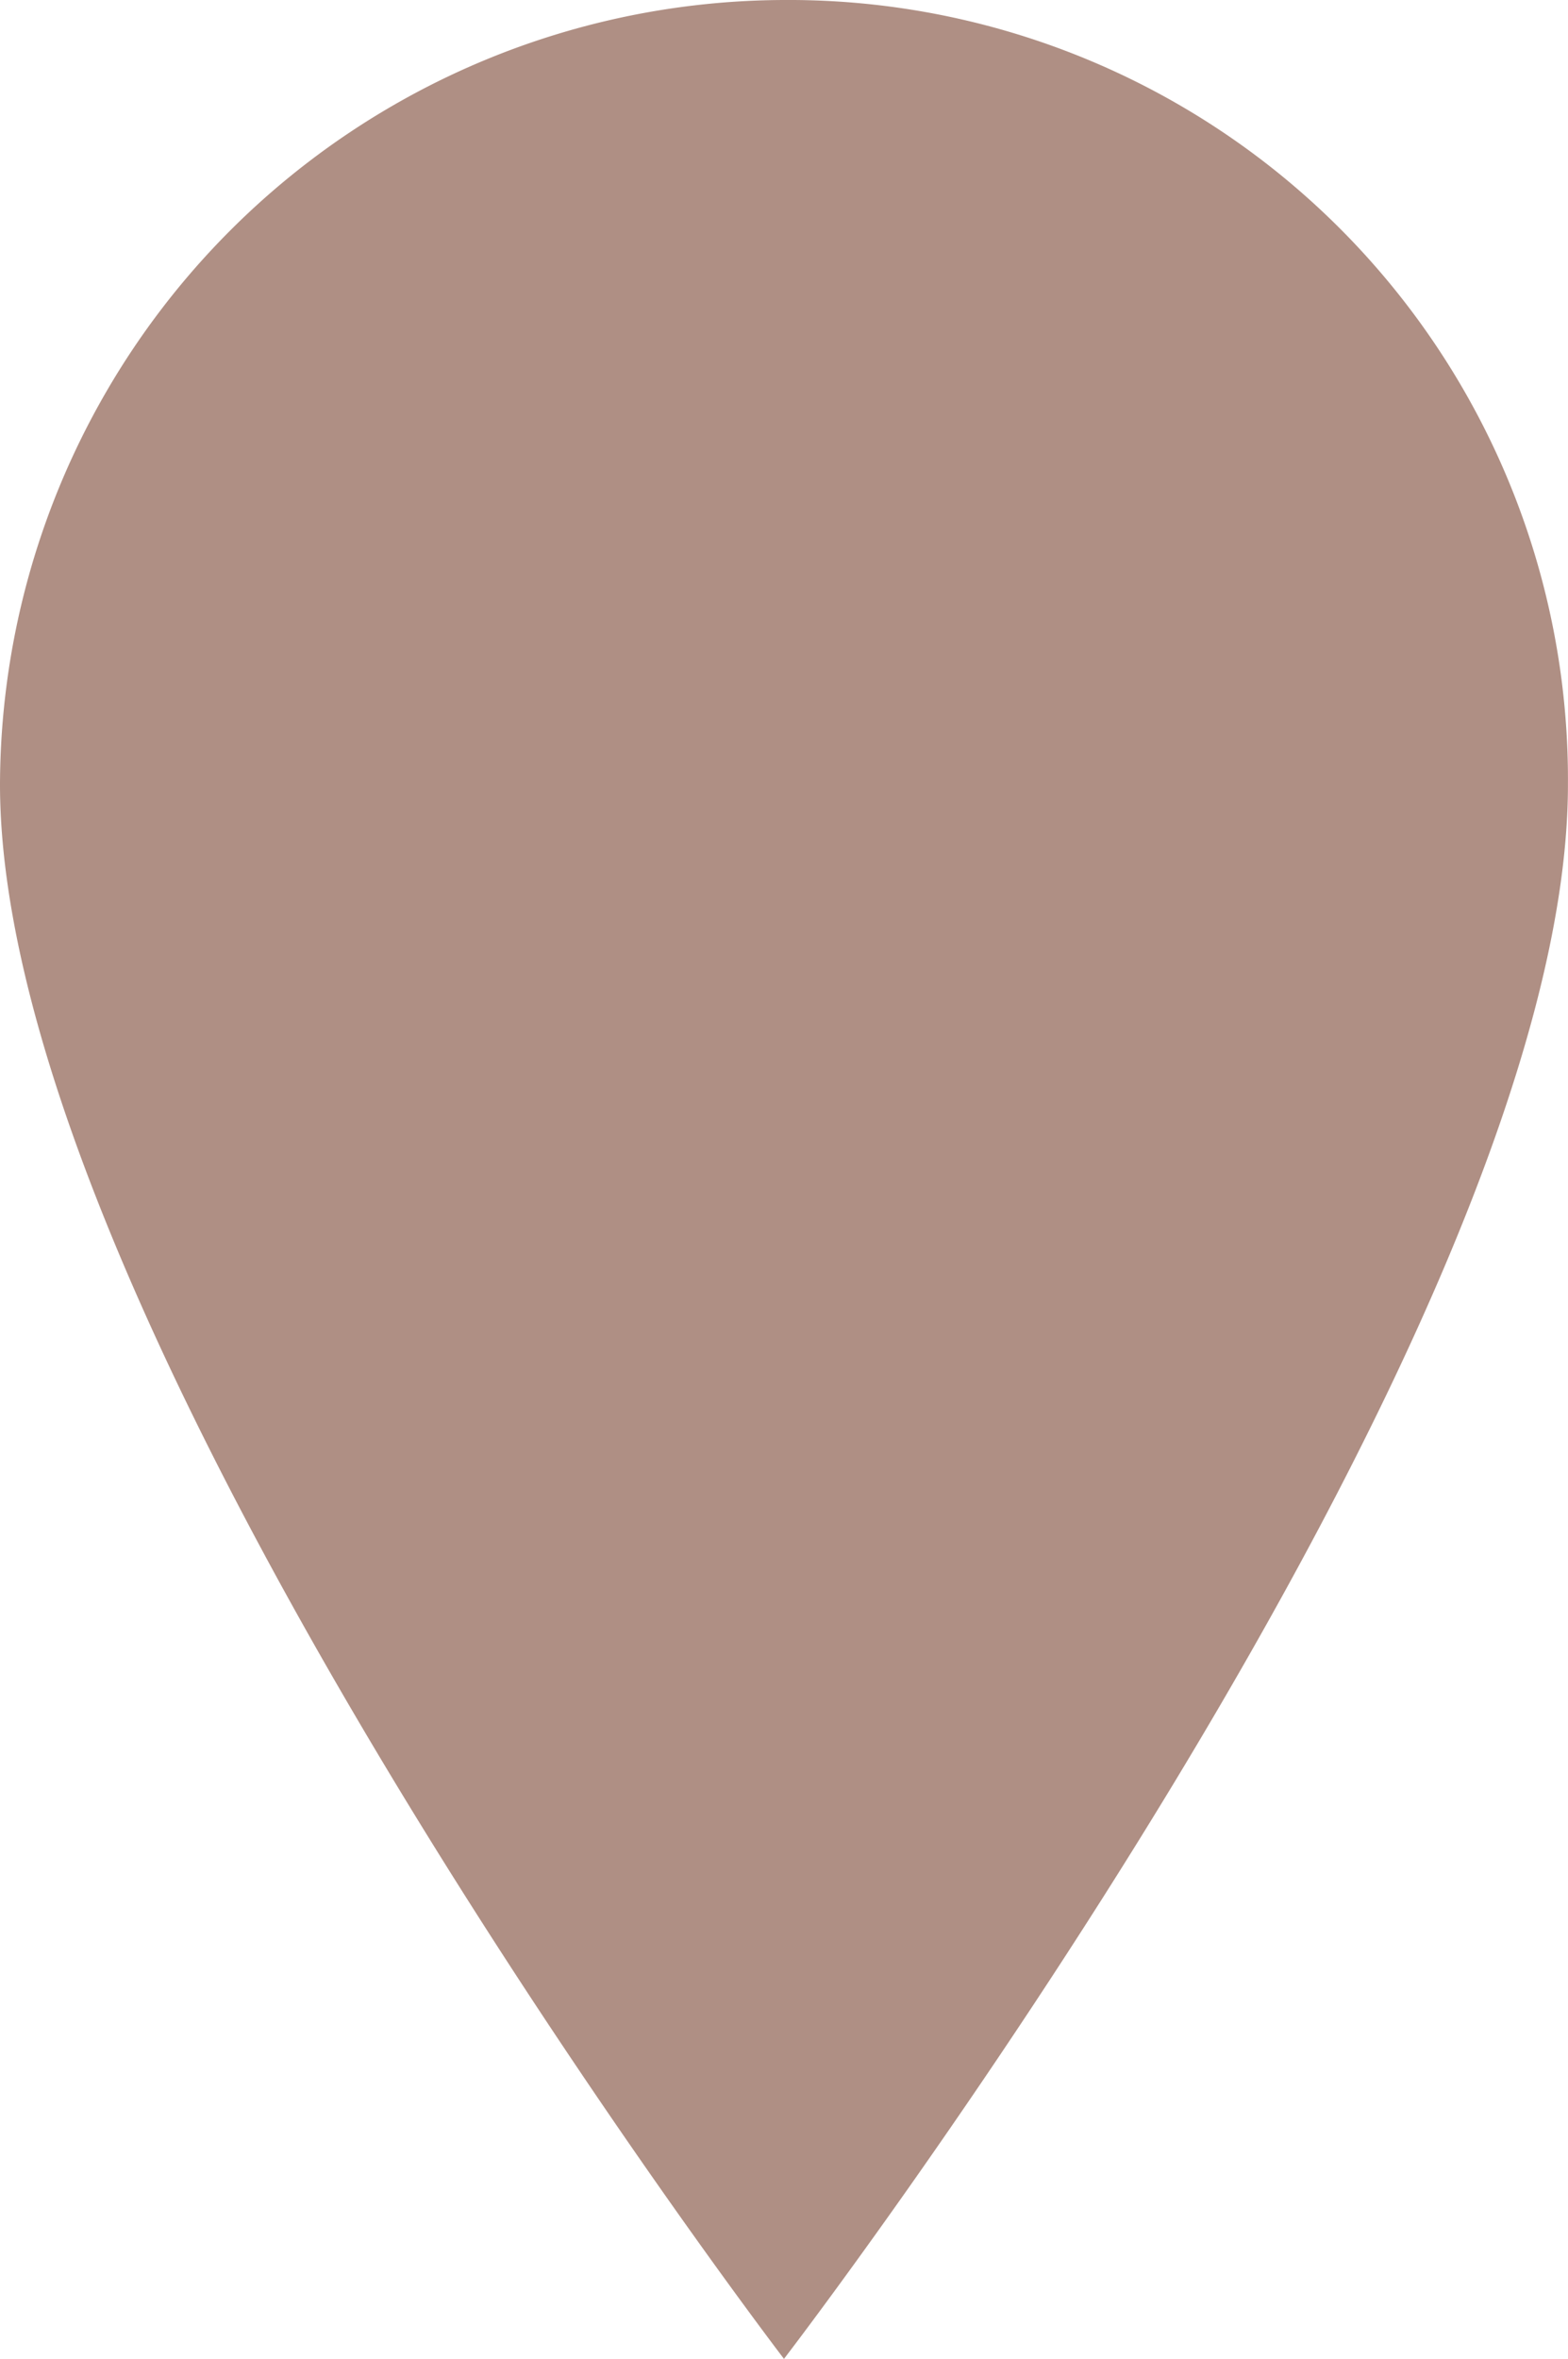
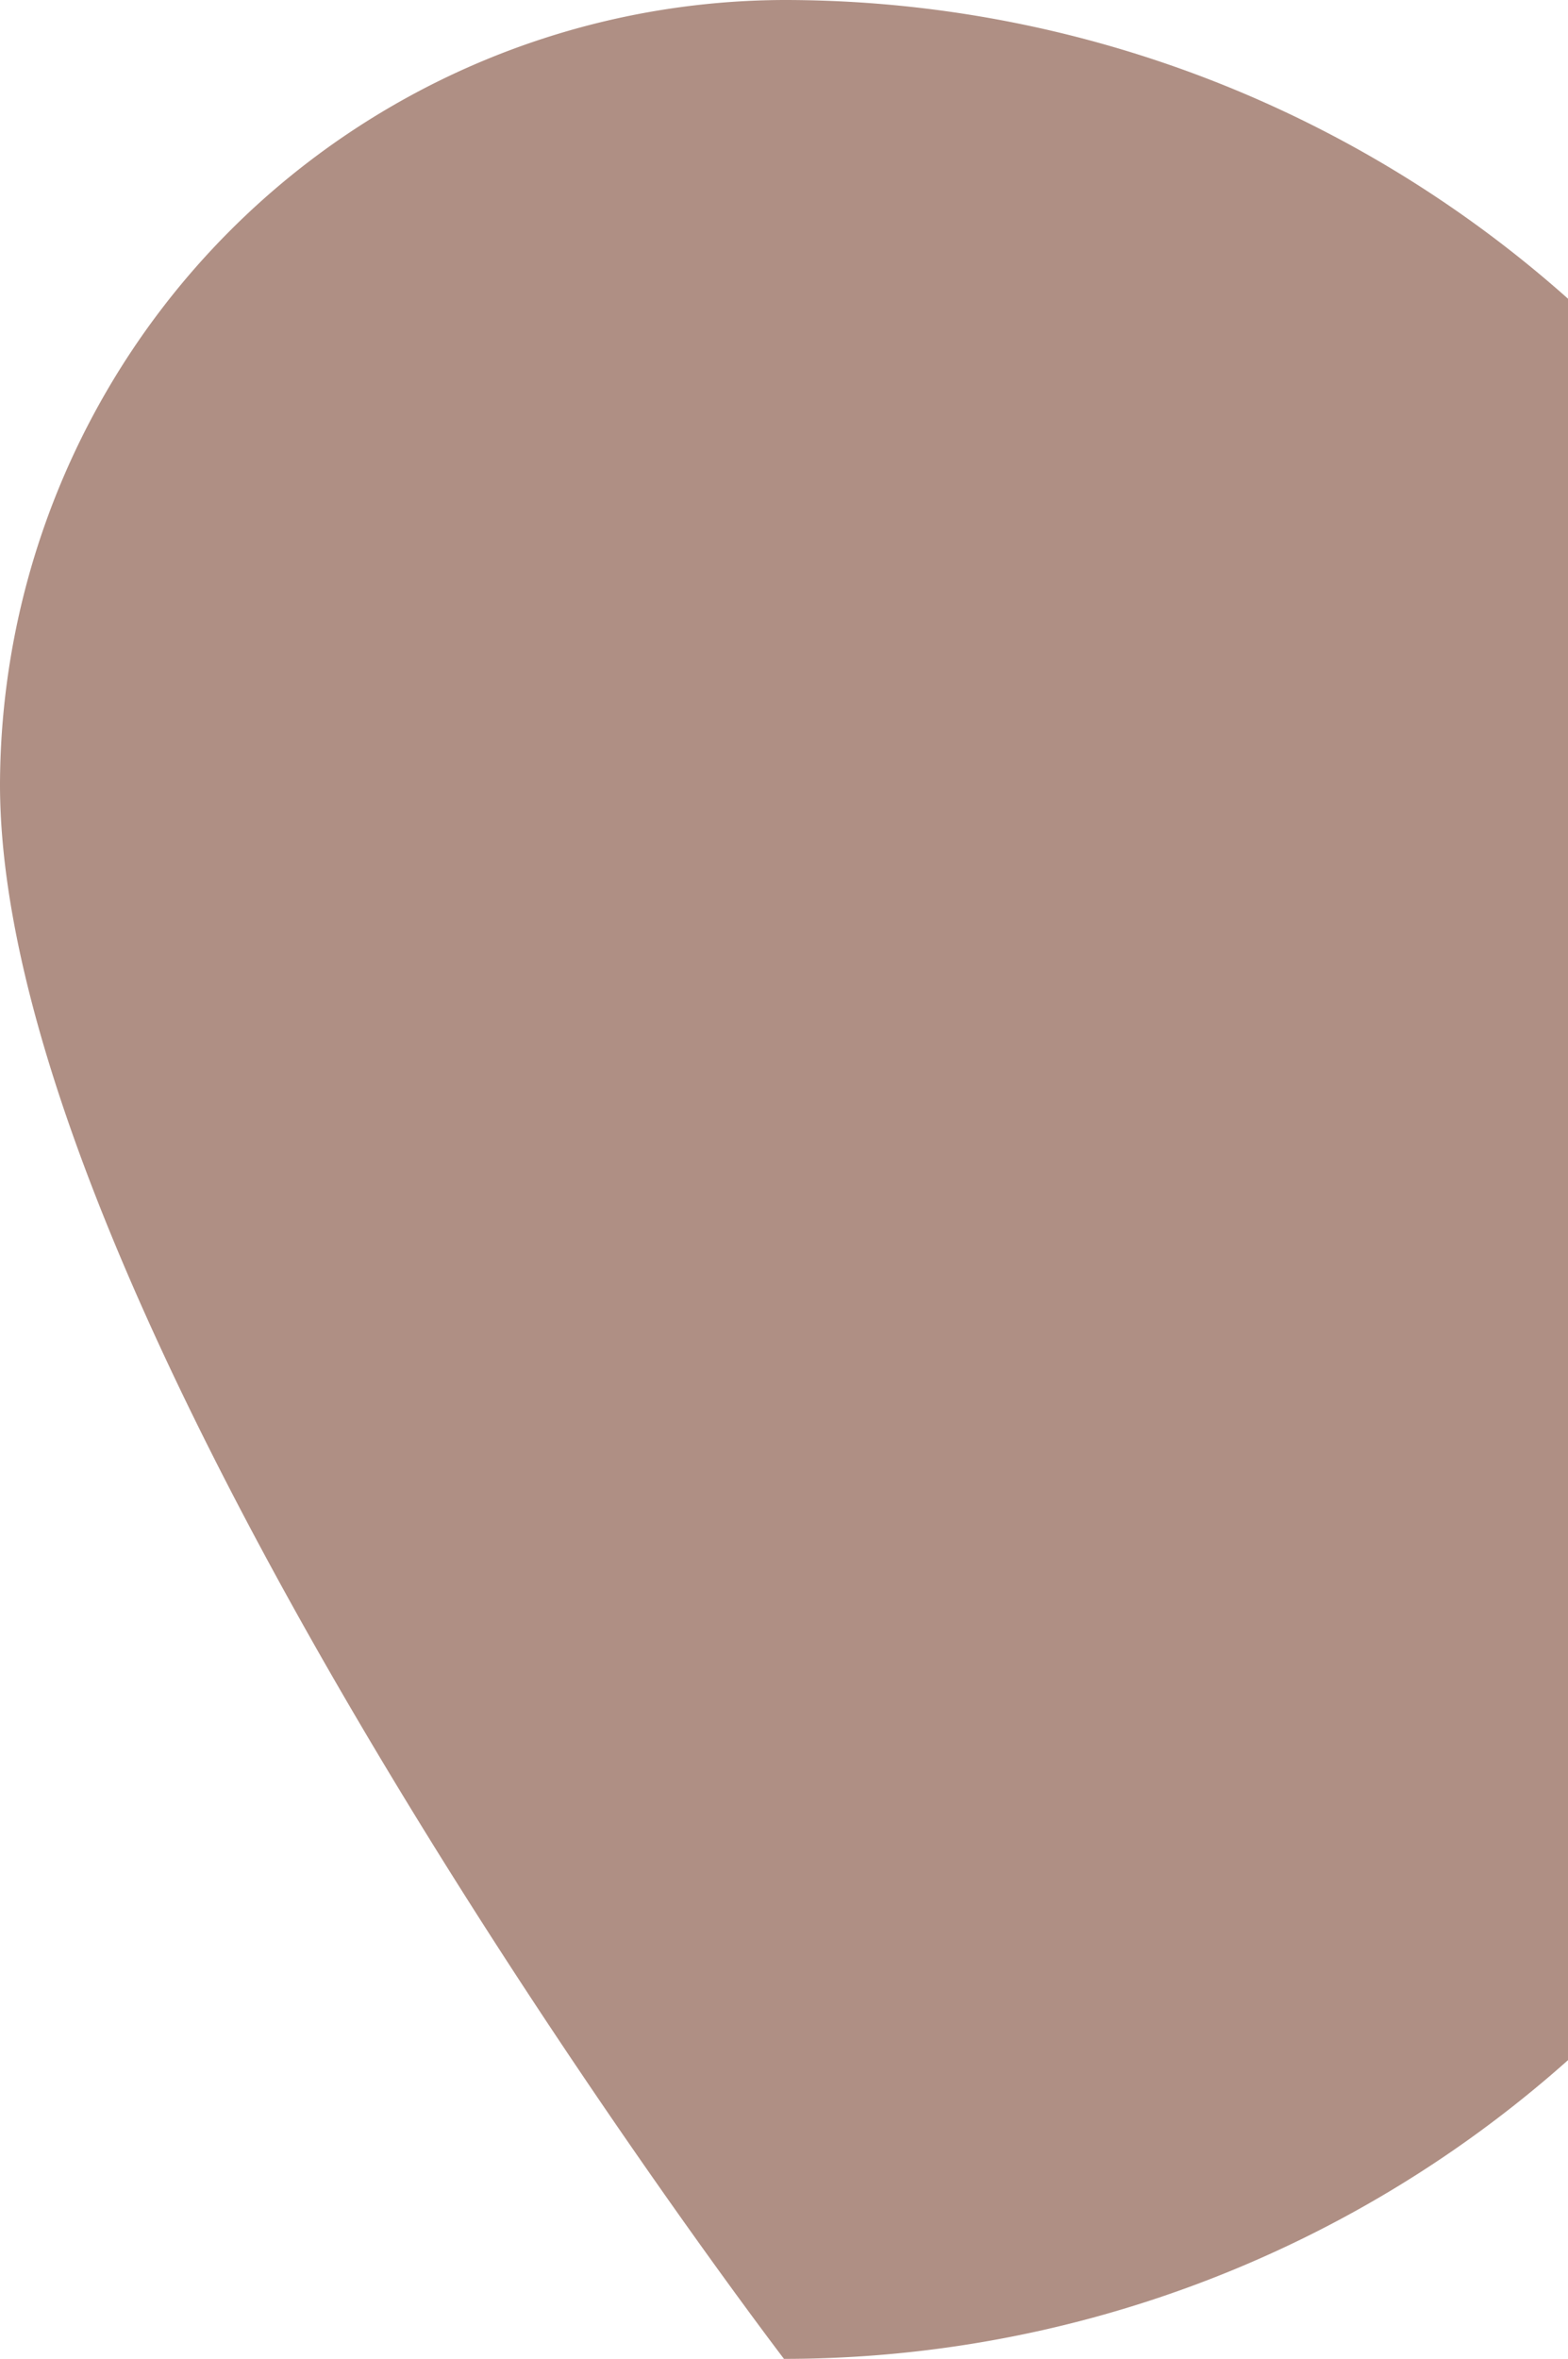
<svg xmlns="http://www.w3.org/2000/svg" id="pin" width="28.001" height="42.1" viewBox="0 0 28.001 42.1">
  <g id="Layer_1">
    <g id="Group_106">
-       <path id="Path_39" d="M14,0A14.041,14.041,0,0,0,0,14c0,9.8,14,28.1,14,28.1S28,23.9,28,14A13.914,13.914,0,0,0,14,0" fill="#af8f84" />
+       <path id="Path_39" d="M14,0A14.041,14.041,0,0,0,0,14c0,9.8,14,28.1,14,28.1A13.914,13.914,0,0,0,14,0" fill="#af8f84" />
    </g>
  </g>
</svg>